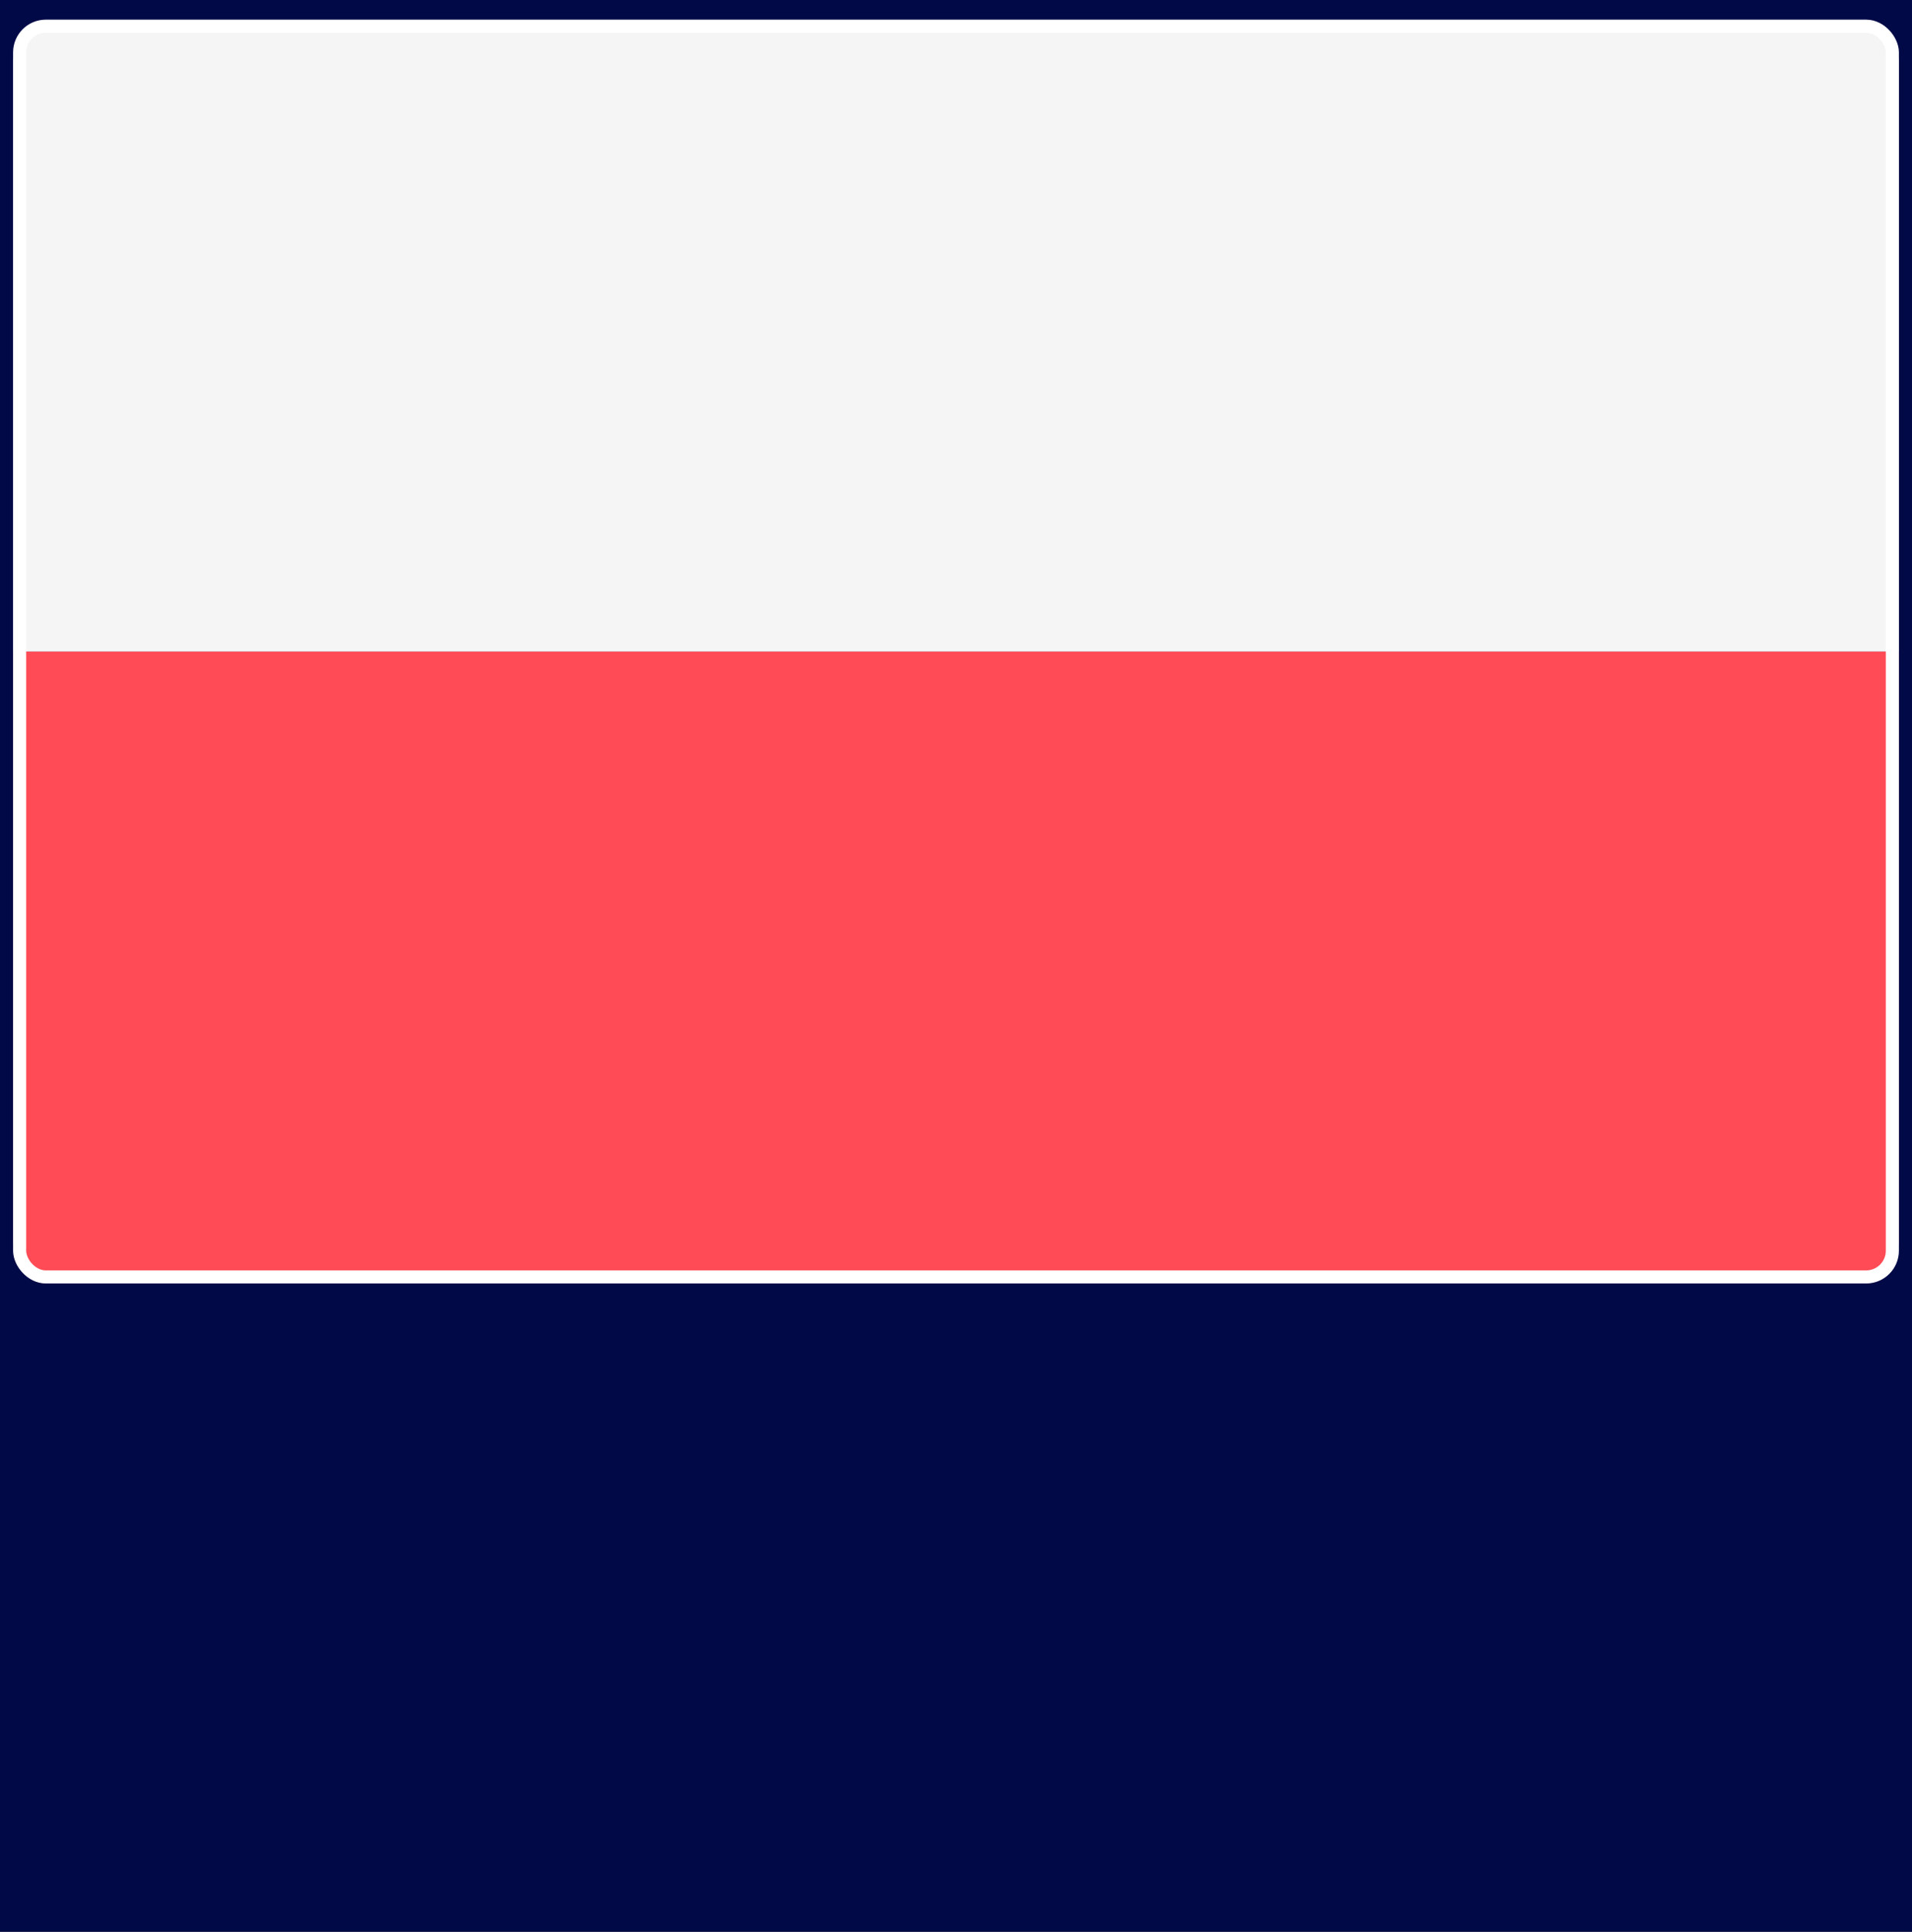
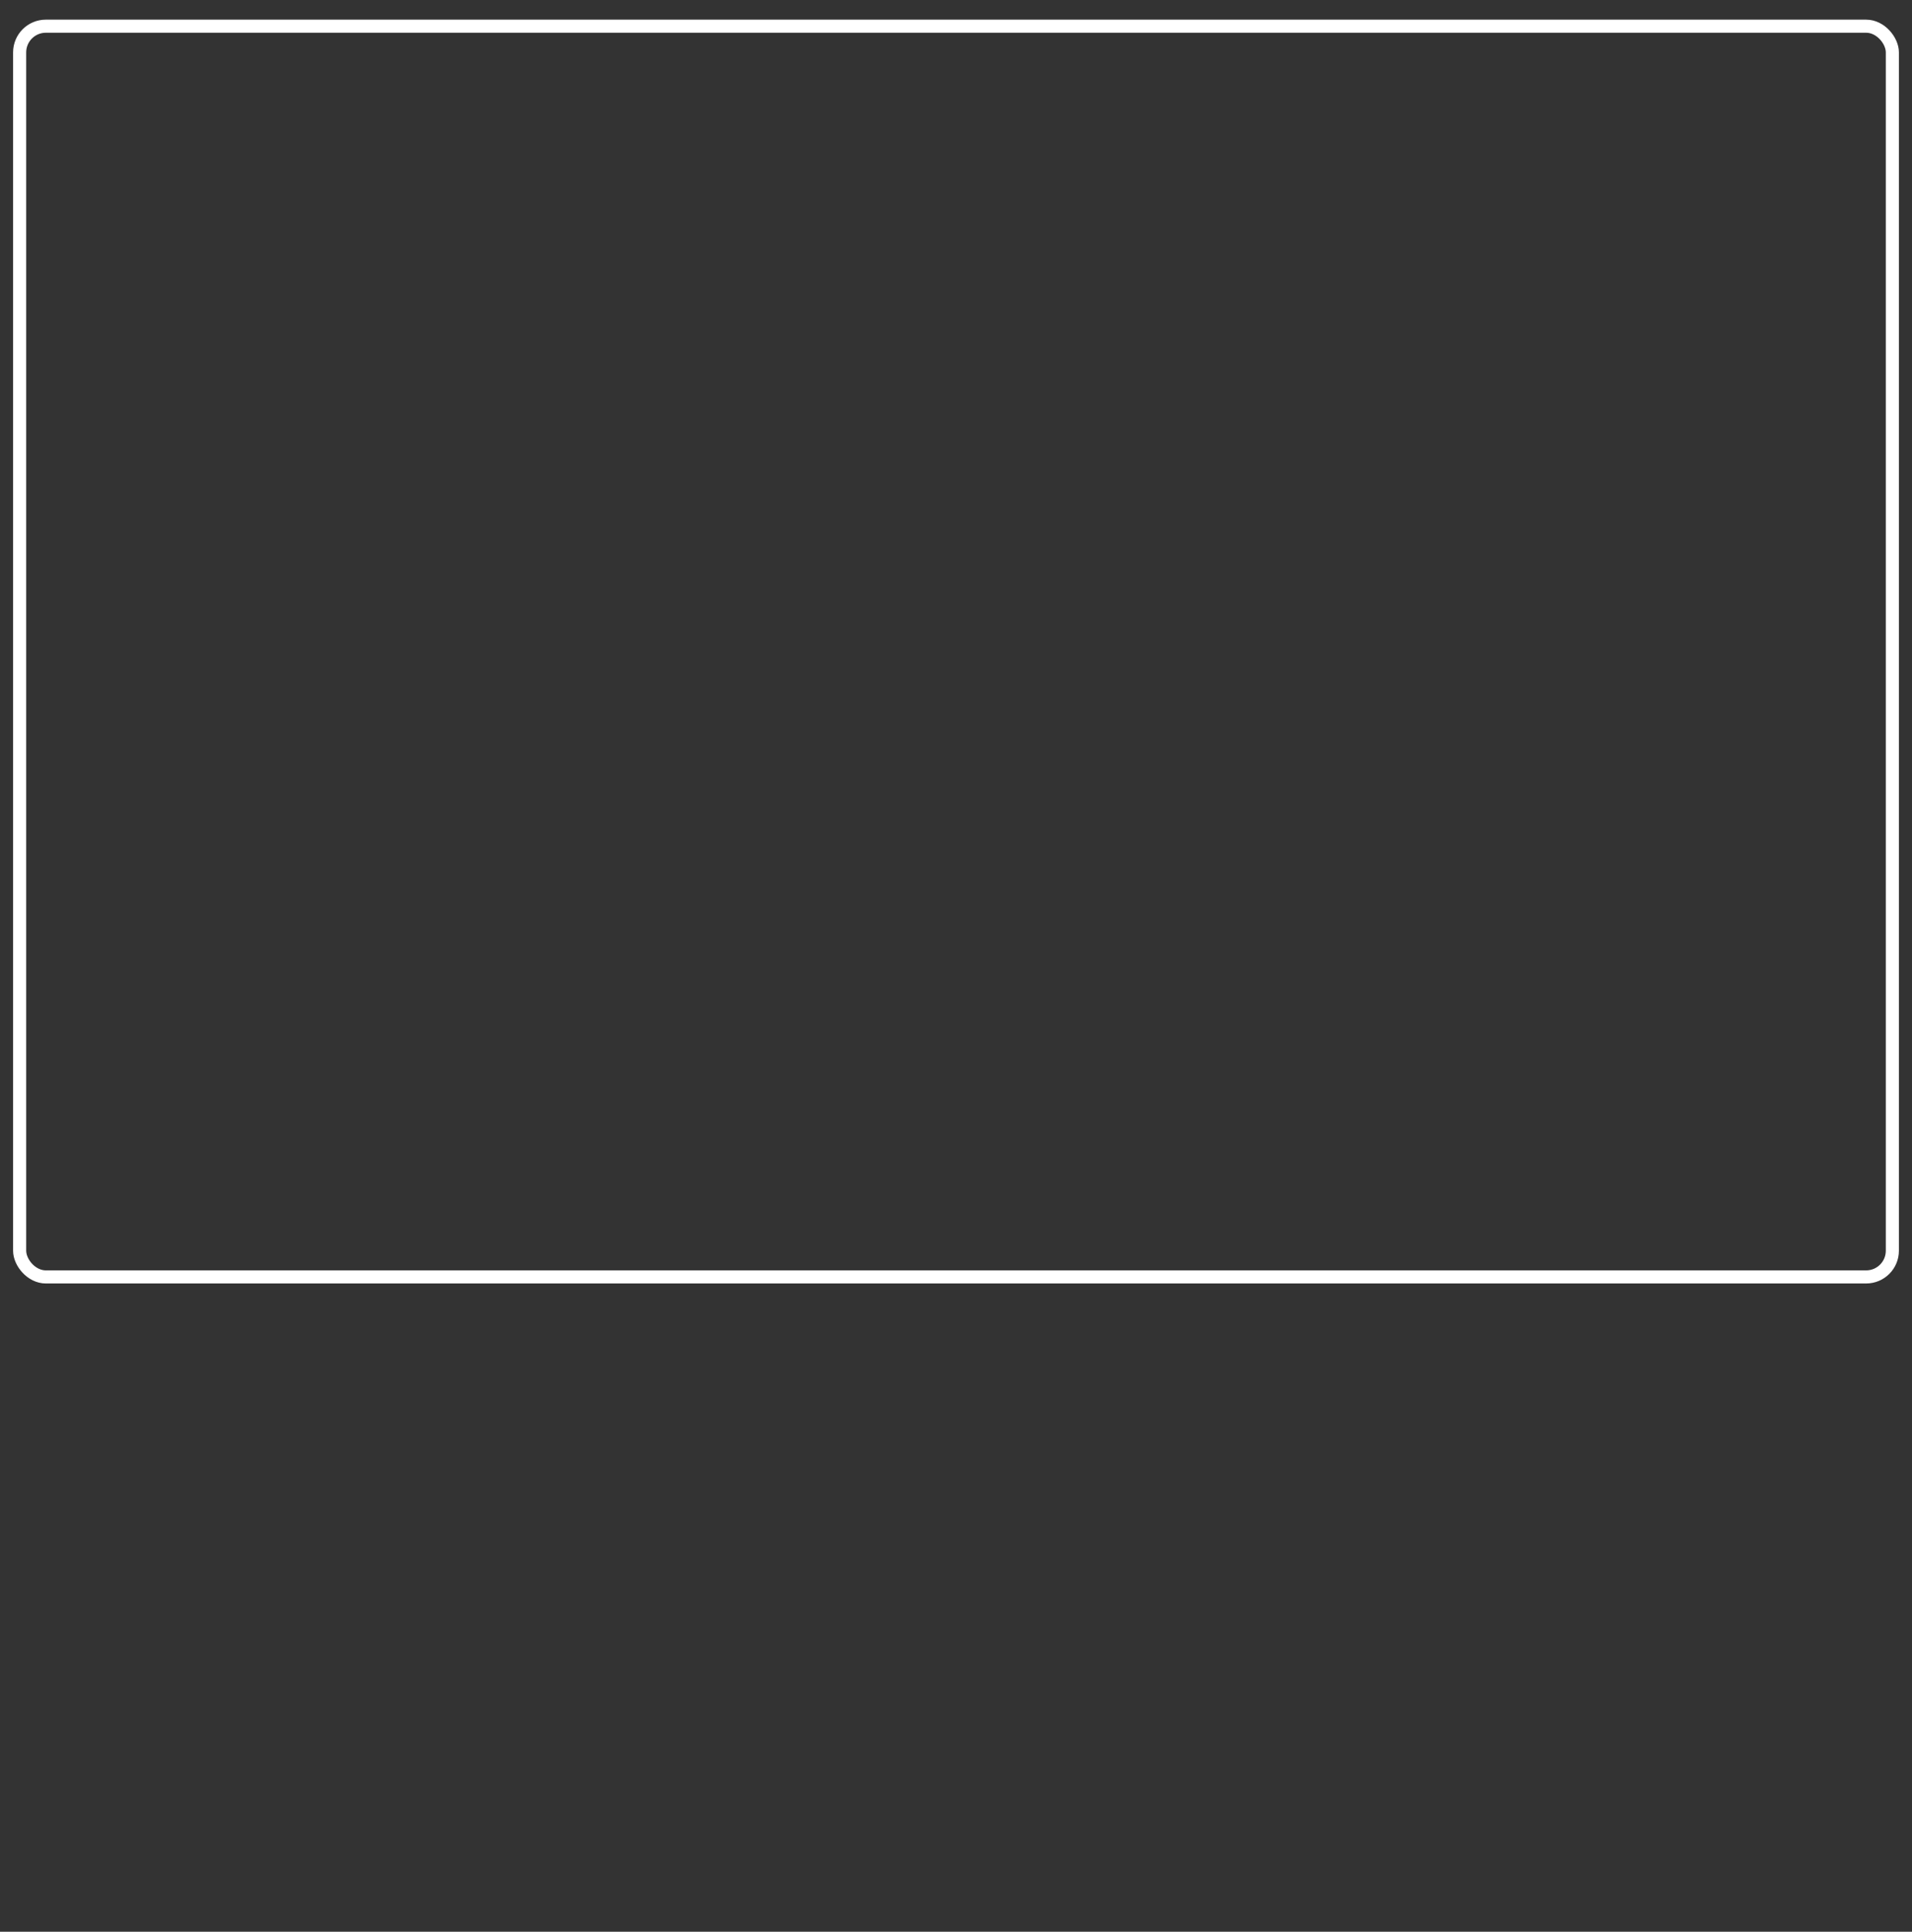
<svg xmlns="http://www.w3.org/2000/svg" width="292" height="295" viewBox="0 0 292 295" fill="none">
  <rect x="0" y="0" width="292" height="295" fill="#333333" stroke="none" />
  <g clip-path="url(#clip0_370_7266)">
-     <rect width="292" height="295" fill="#020947" />
    <g clip-path="url(#clip1_370_7266)">
-       <path d="M2.001 99.5H290.001V189.19C290.001 191.941 287.777 194.173 285.035 194.173H6.967C4.225 194.173 2.001 191.941 2.001 189.19V99.5Z" fill="#FF4B55" />
      <path d="M290.001 99.5H2.001V9.81C2.001 7.059 4.225 4.827 6.967 4.827H285.036C287.778 4.827 290.001 7.059 290.001 9.81L290.001 99.5Z" fill="#F5F5F5" />
    </g>
    <rect x="3" y="4" width="286" height="191" rx="4" stroke="white" stroke-width="2" />
  </g>
  <defs>
    <clipPath id="clip0_370_7266">
      <rect width="292" height="295" fill="white" />
    </clipPath>
    <clipPath id="clip1_370_7266">
-       <rect width="288" height="289" fill="white" transform="translate(2 -45)" />
-     </clipPath>
+       </clipPath>
  </defs>
</svg>